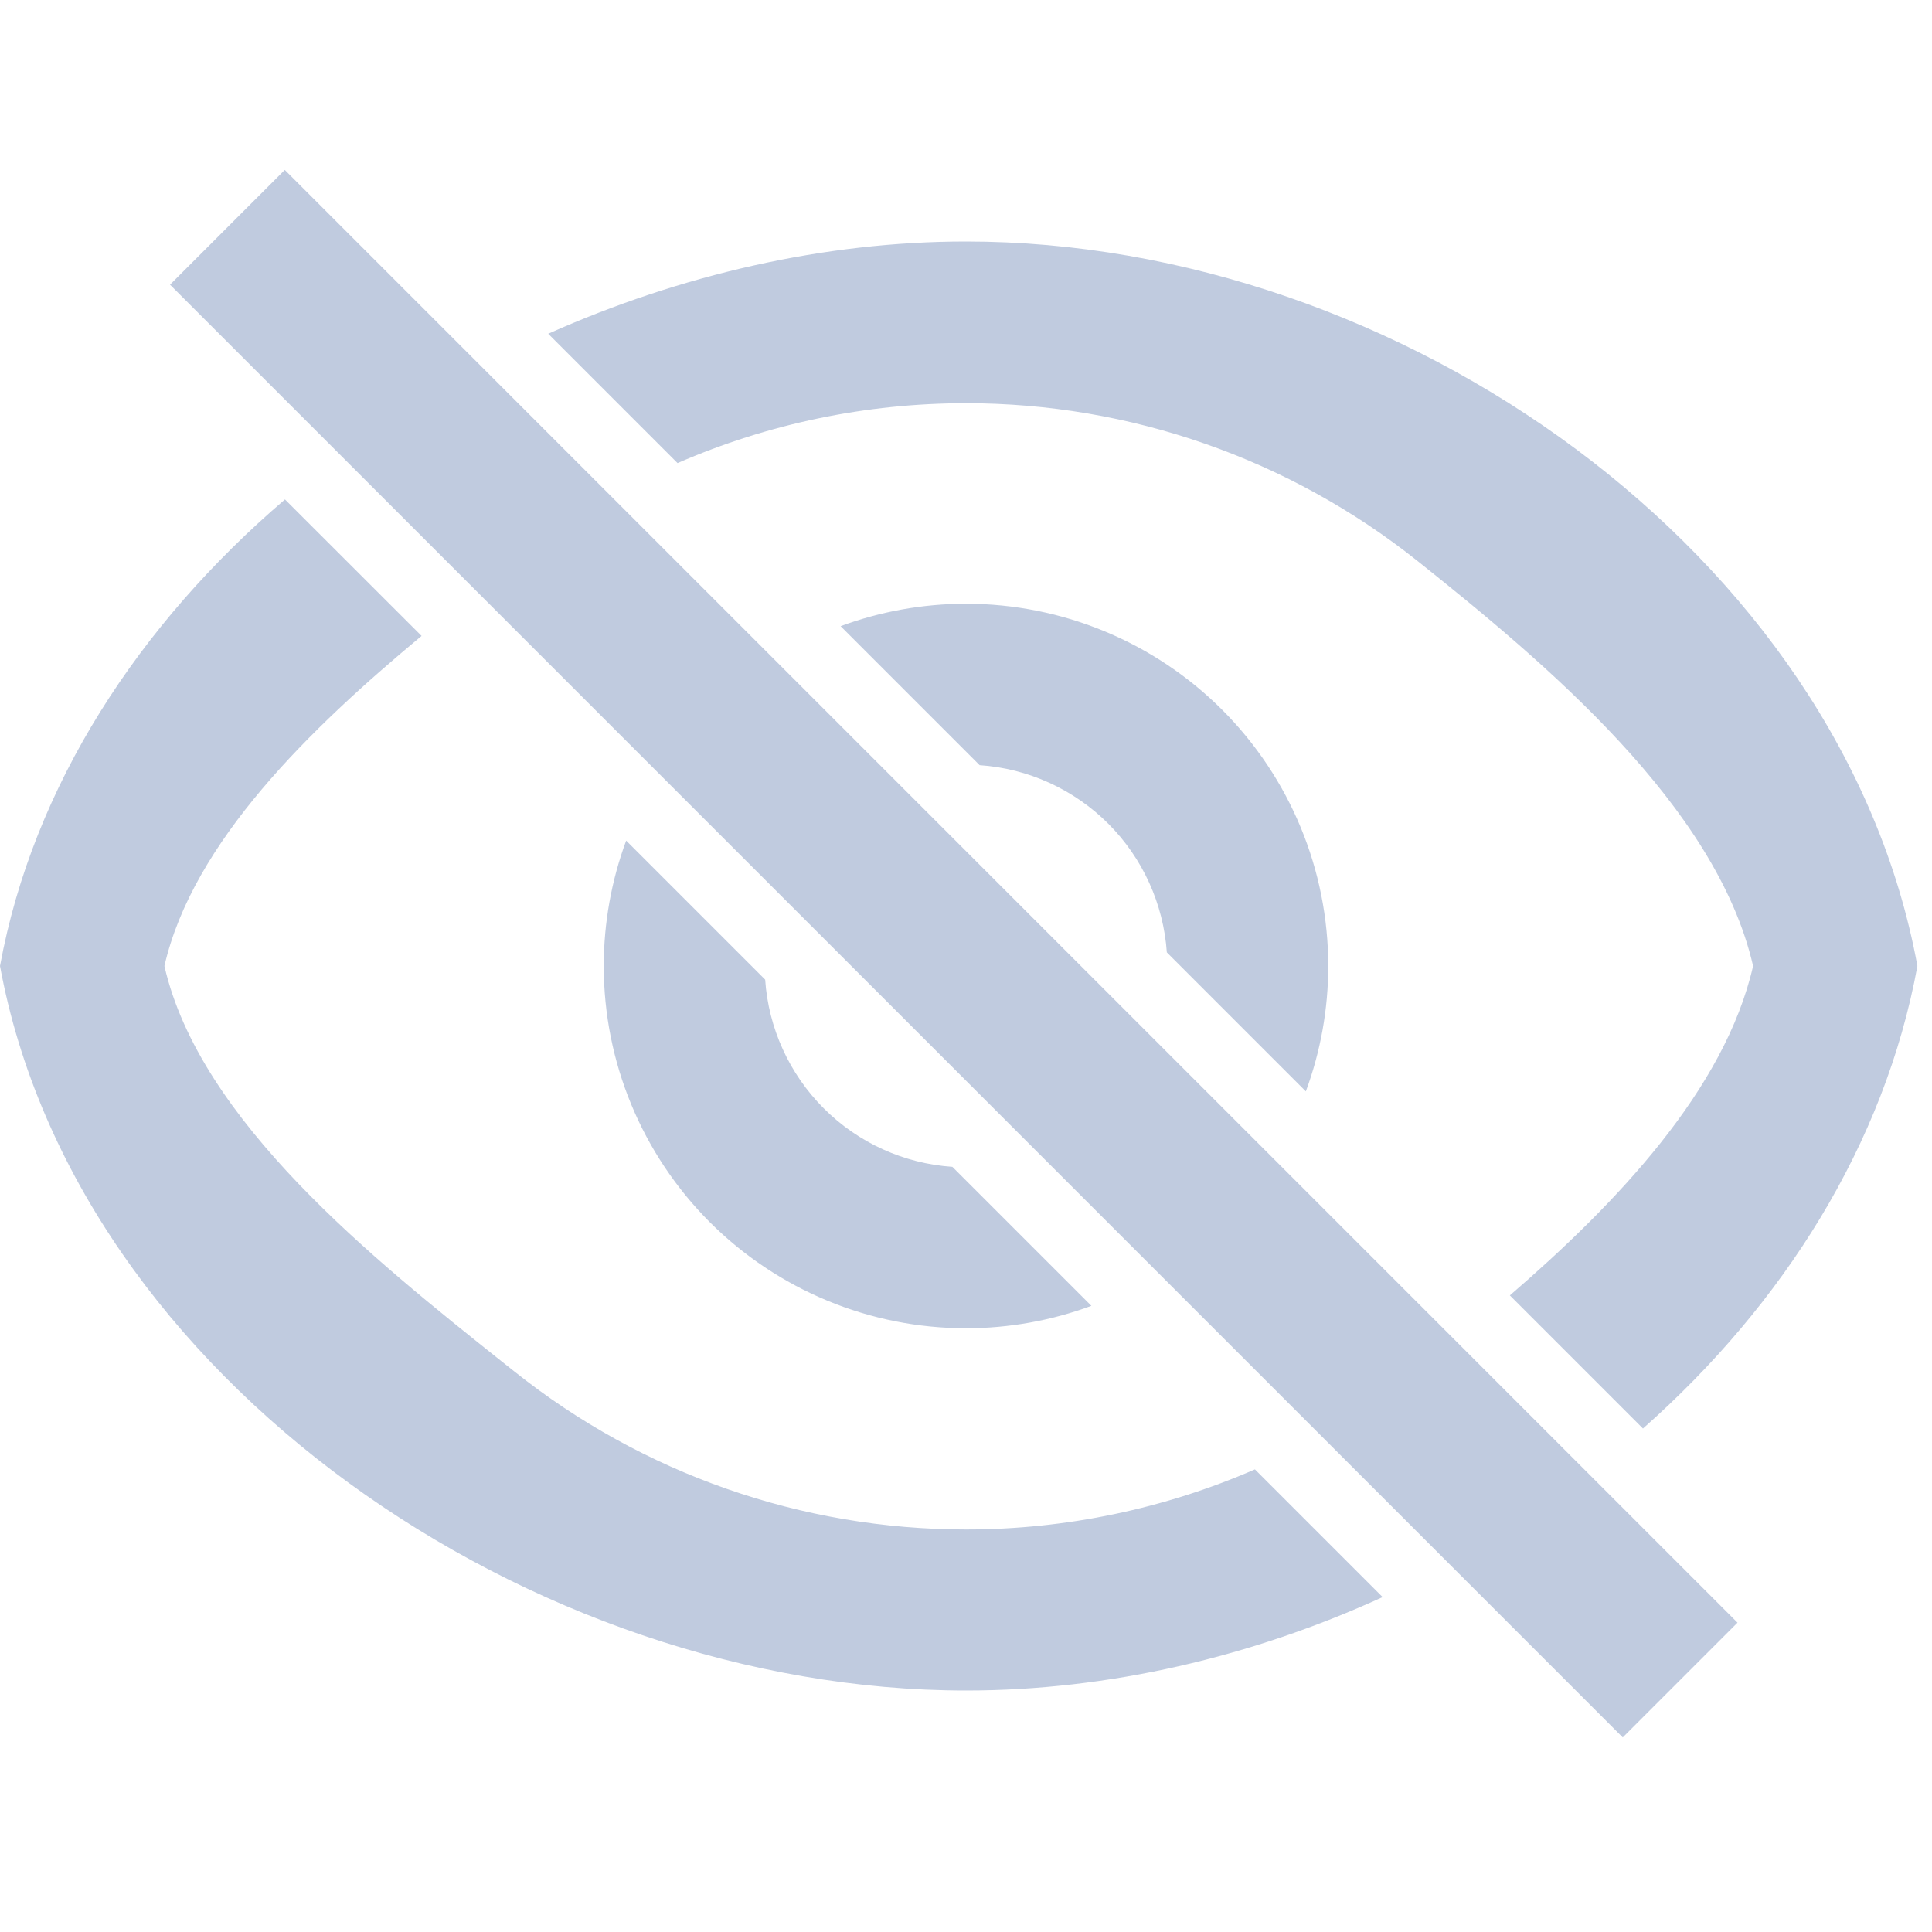
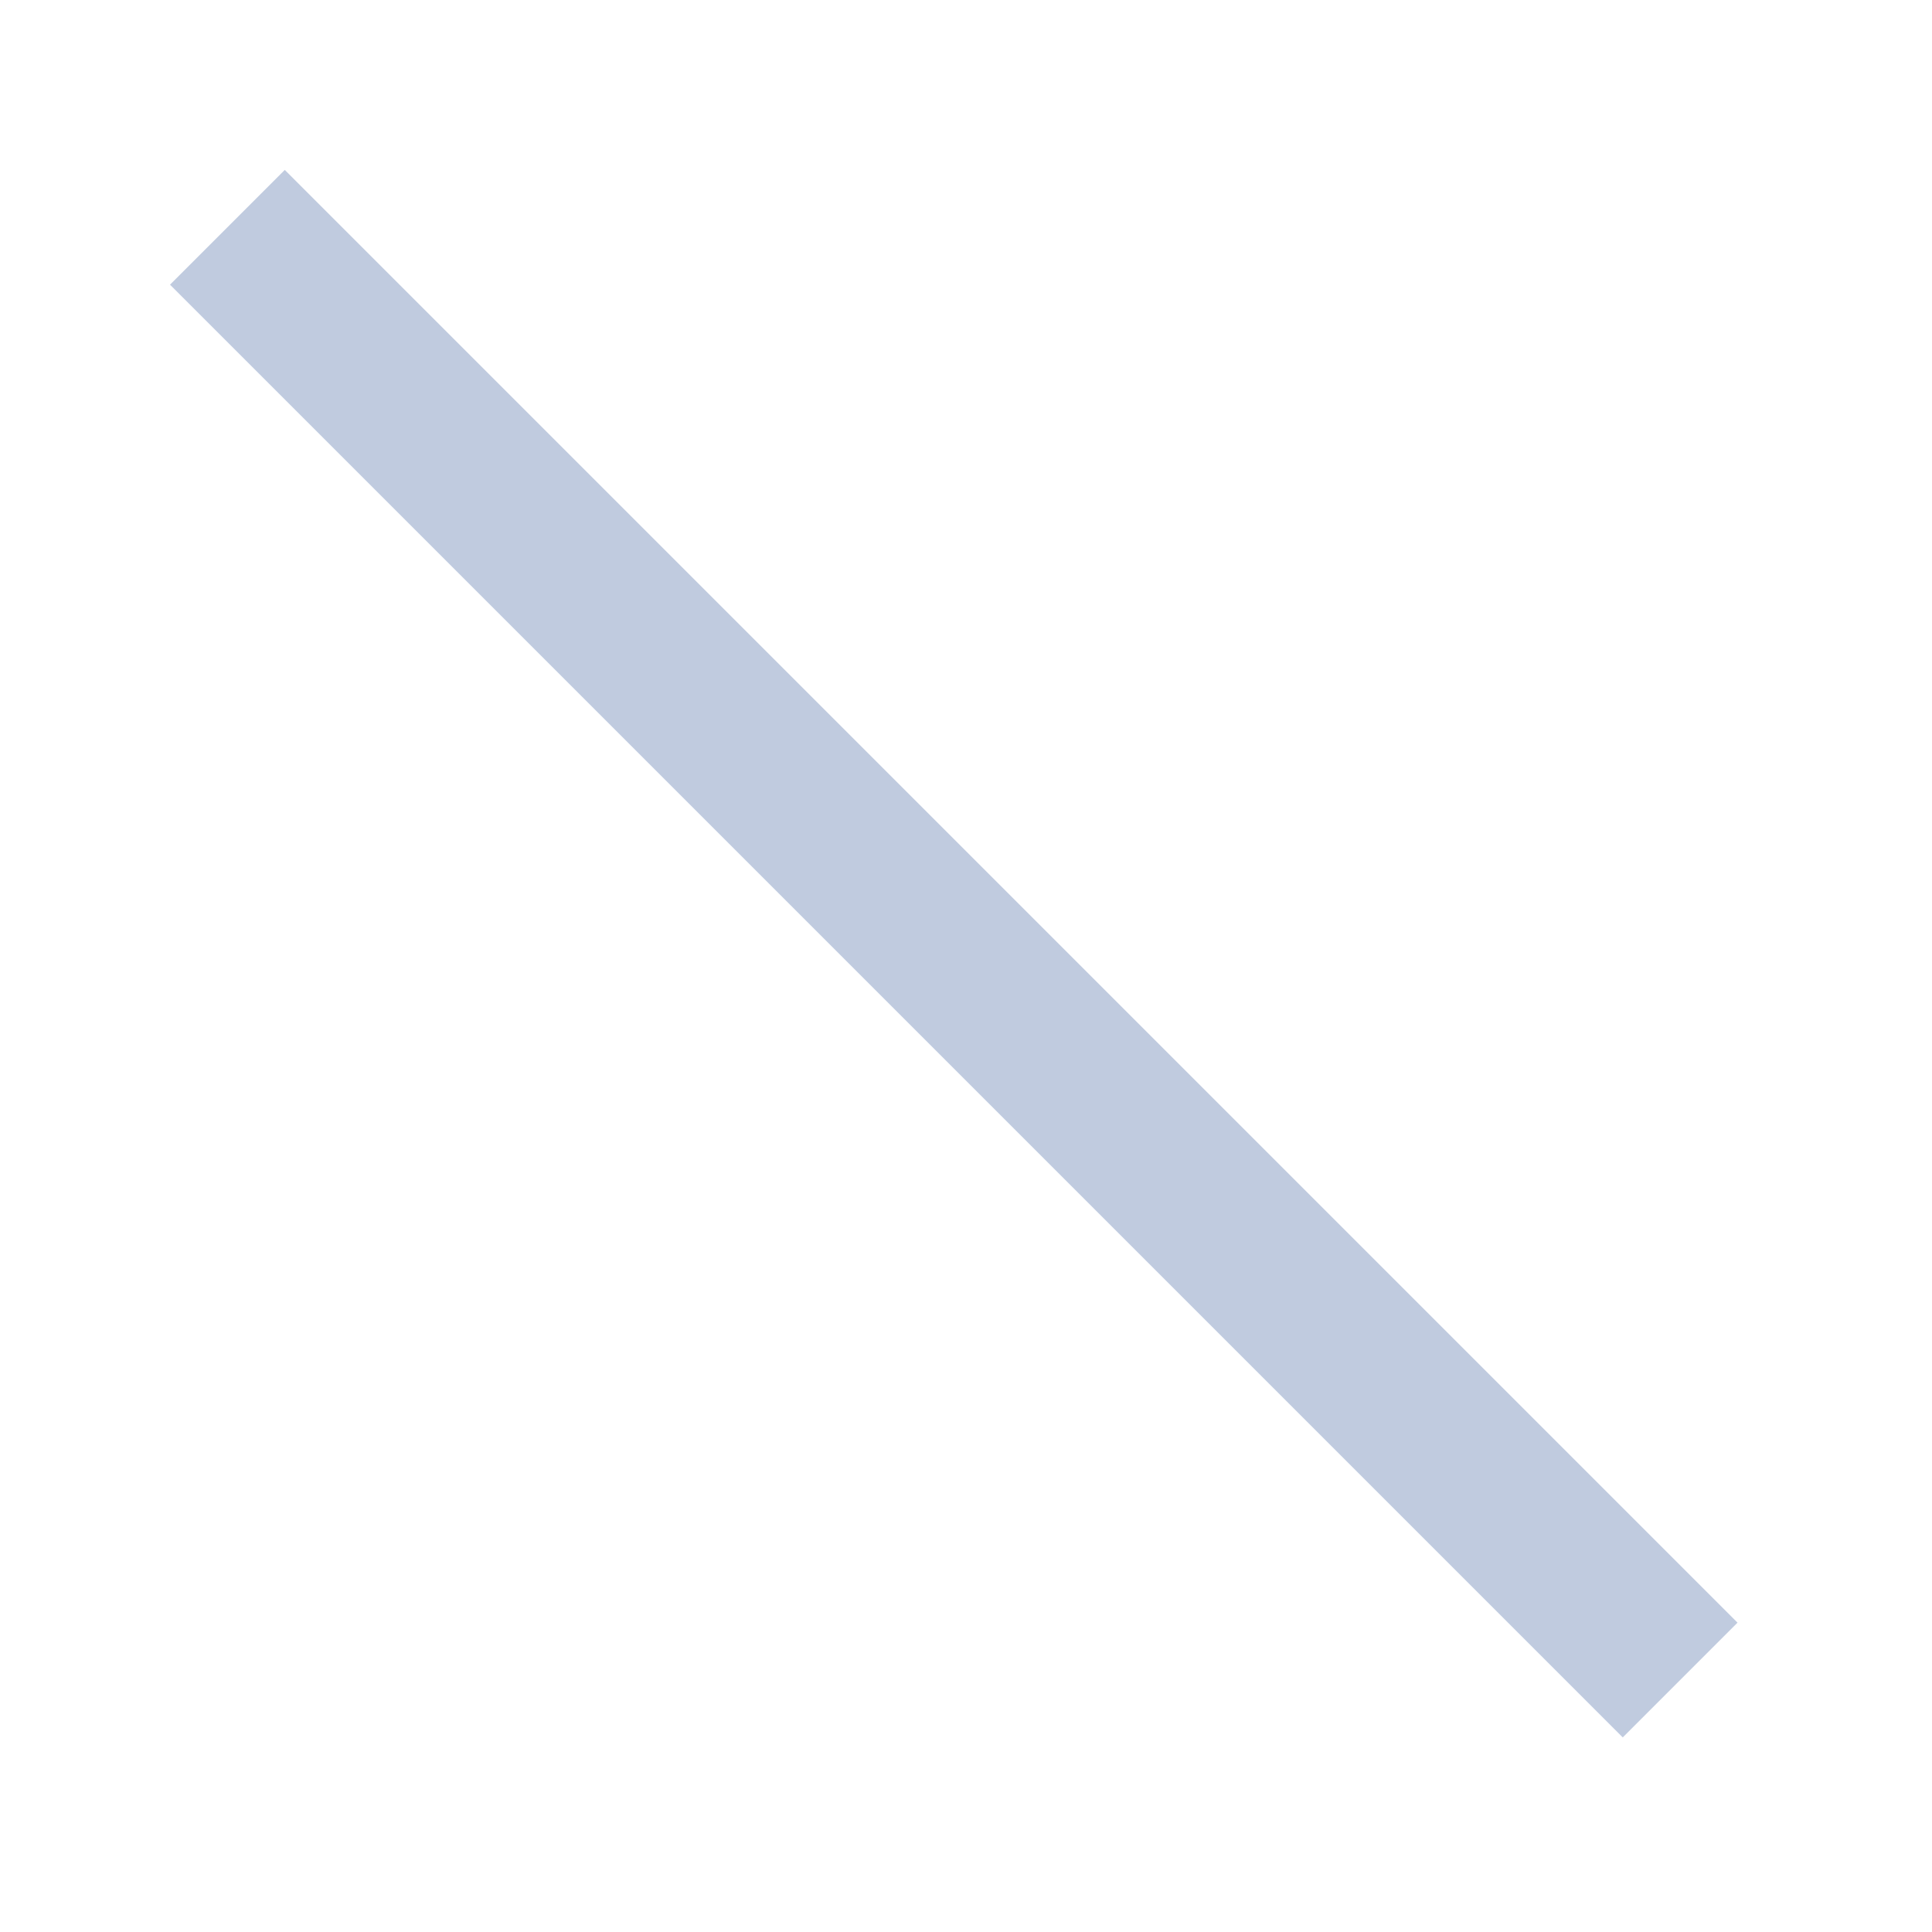
<svg xmlns="http://www.w3.org/2000/svg" width="20" height="20" viewBox="0 0 20 20" fill="none">
-   <path fill-rule="evenodd" clip-rule="evenodd" d="M2.95 5.17C1.444 6.458 0.343 8.13 0 10C0.784 14.267 5.507 17.5 10 17.5C11.475 17.5 12.958 17.152 14.313 16.533L12.991 15.211C12.054 15.618 11.036 15.833 10 15.833C8.3 15.833 6.651 15.256 5.323 14.196C5.28 14.162 5.237 14.128 5.193 14.093C3.873 13.041 2.068 11.604 1.702 10C1.996 8.717 3.213 7.54 4.364 6.583L2.95 5.17ZM6.482 8.702C6.33 9.113 6.25 9.553 6.25 10C6.25 10.995 6.645 11.948 7.348 12.652C8.052 13.355 9.005 13.75 10 13.75C10.447 13.75 10.887 13.67 11.298 13.518L9.859 12.079C9.358 12.045 8.884 11.831 8.527 11.473C8.17 11.116 7.955 10.642 7.921 10.141L6.482 8.702ZM10.141 7.921L8.702 6.482C9.114 6.33 9.553 6.25 10 6.25C10.995 6.25 11.948 6.645 12.652 7.348C13.355 8.052 13.75 9.005 13.75 10C13.75 10.447 13.67 10.886 13.518 11.298L12.079 9.859C12.044 9.358 11.83 8.884 11.473 8.527C11.116 8.17 10.642 7.955 10.141 7.921ZM15.63 13.41C16.737 12.454 17.855 11.28 18.148 10C17.768 8.344 16.004 6.867 14.675 5.808C13.347 4.75 11.699 4.174 10 4.174C8.966 4.174 7.95 4.387 7.014 4.794L5.675 3.455C7.045 2.844 8.535 2.5 10 2.5C14.493 2.5 19.065 5.733 19.849 10C19.509 11.85 18.457 13.506 17.008 14.788L15.63 13.41Z" fill="#C0CBDF" />
  <rect x="1.76" y="2.947" width="1.68" height="21.268" transform="rotate(-45 1.76 2.947)" fill="#C0CBDF" />
</svg>